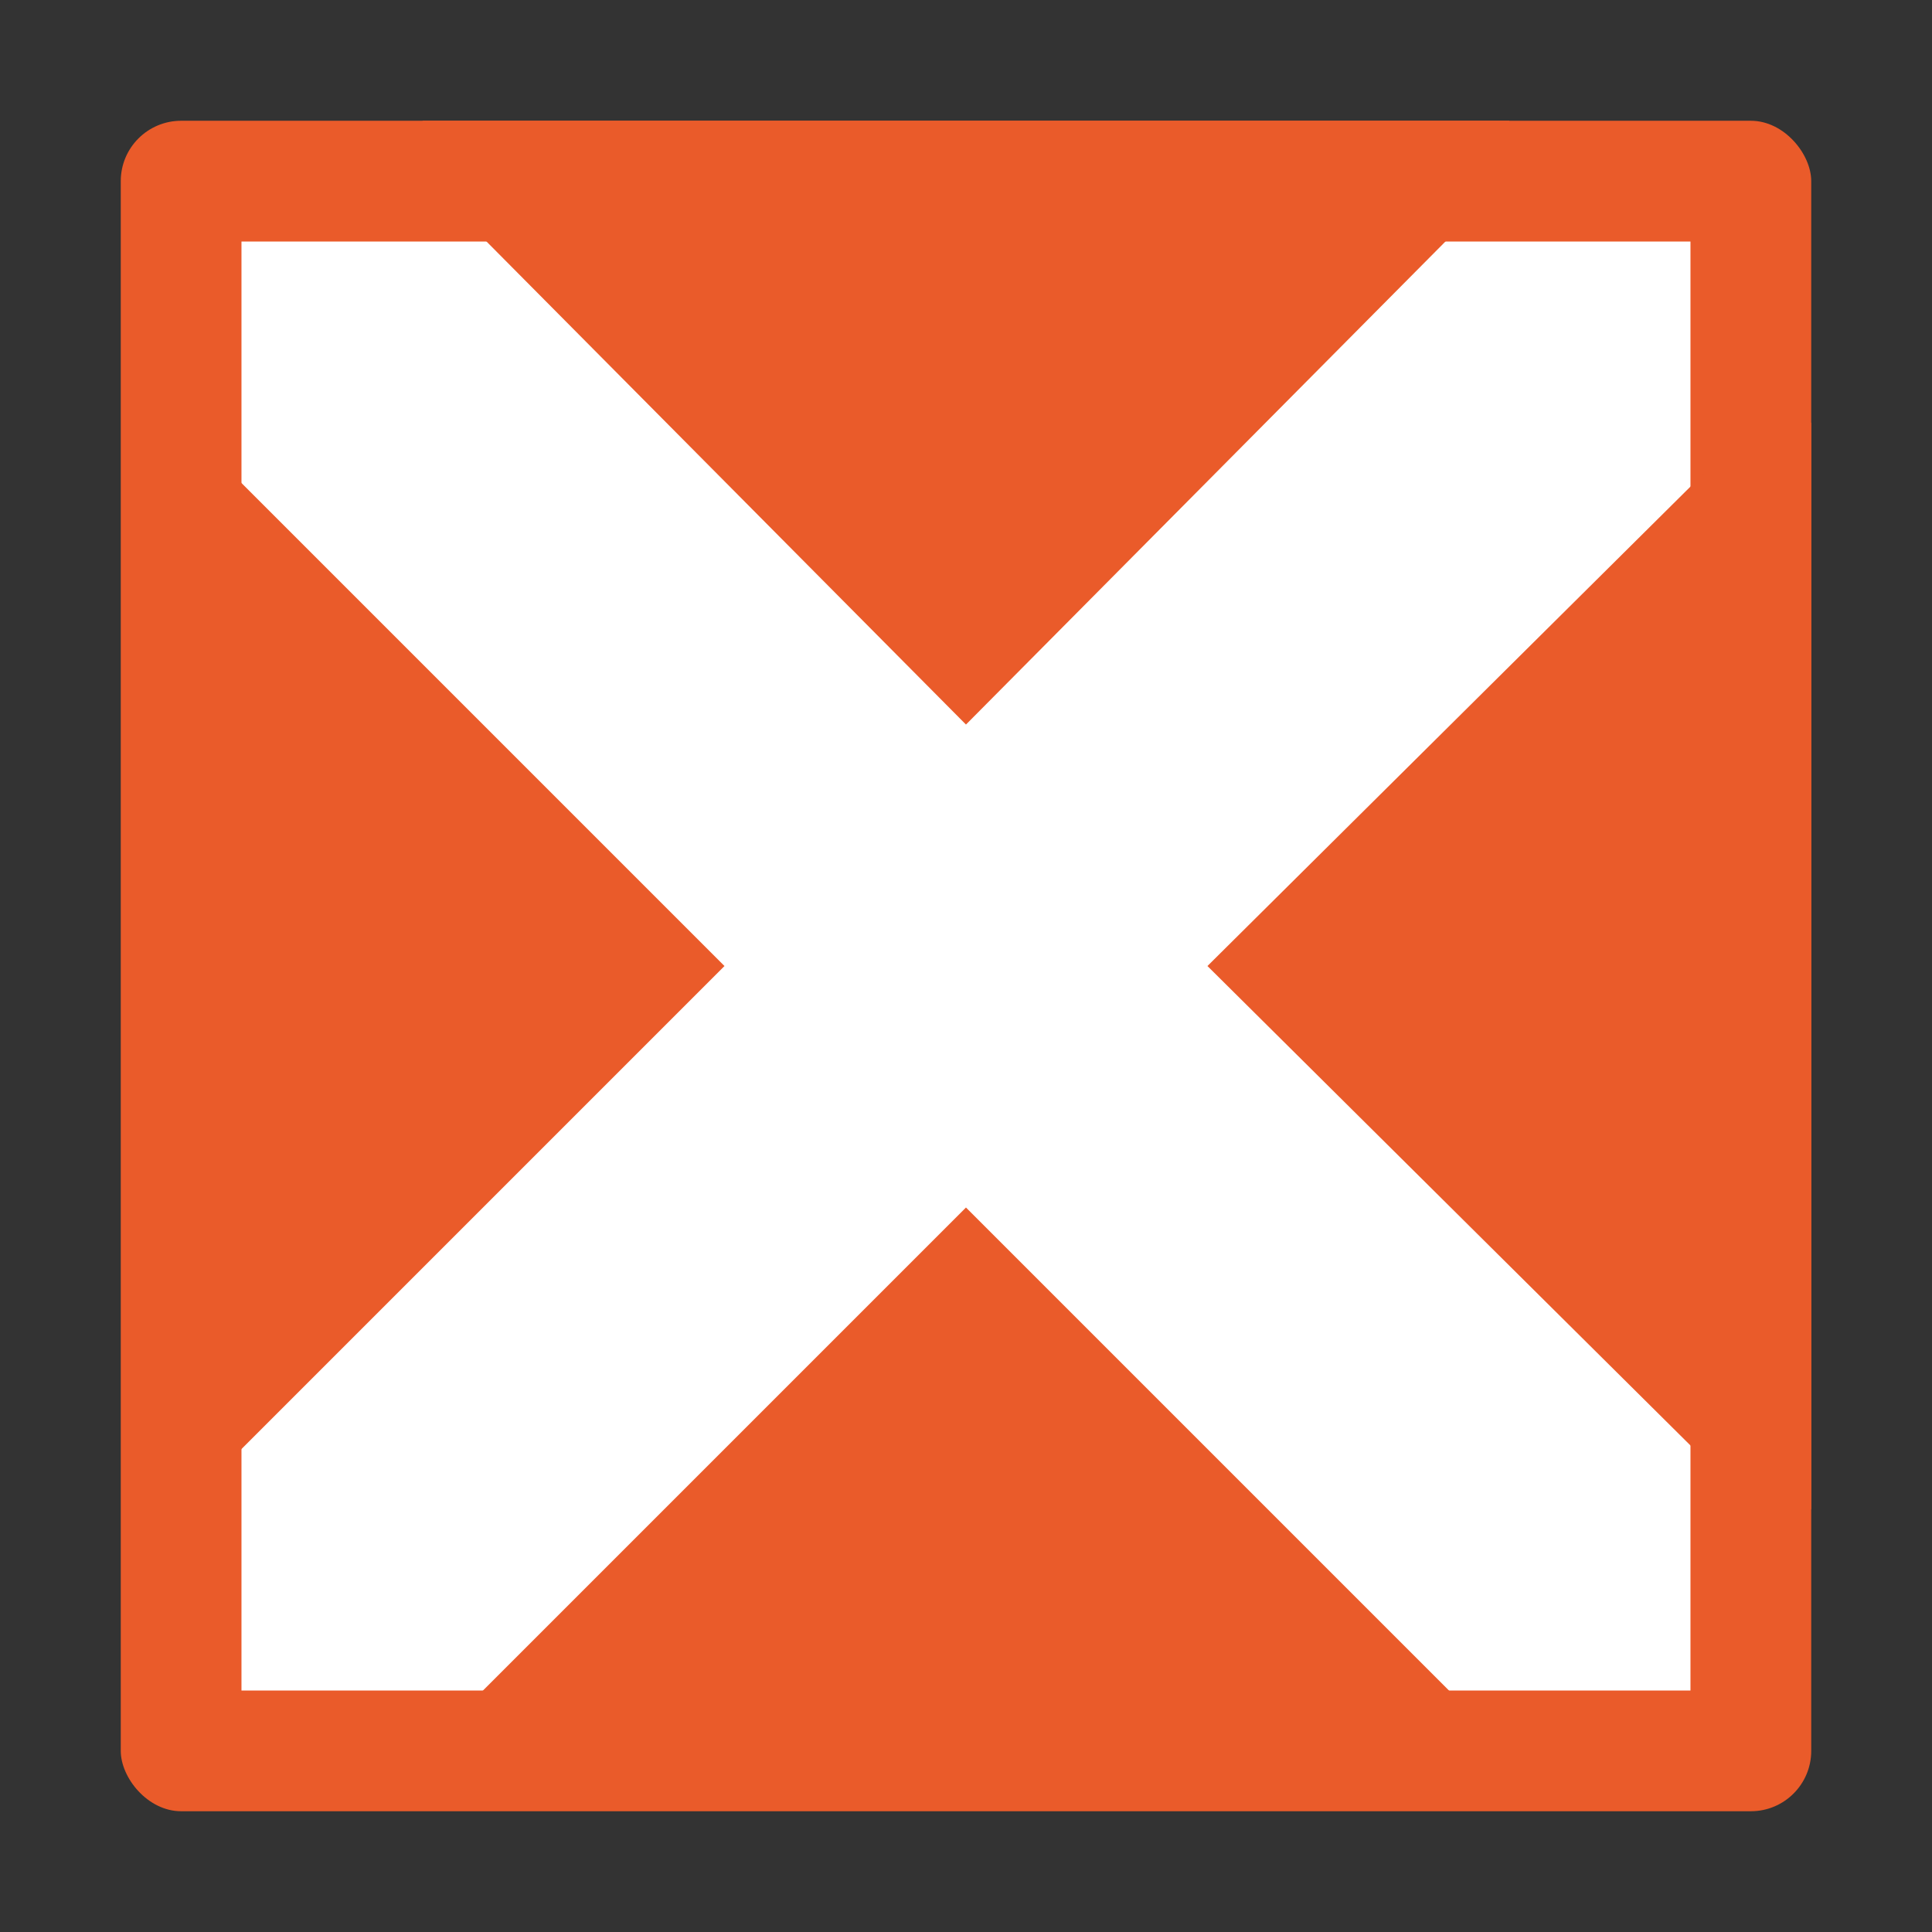
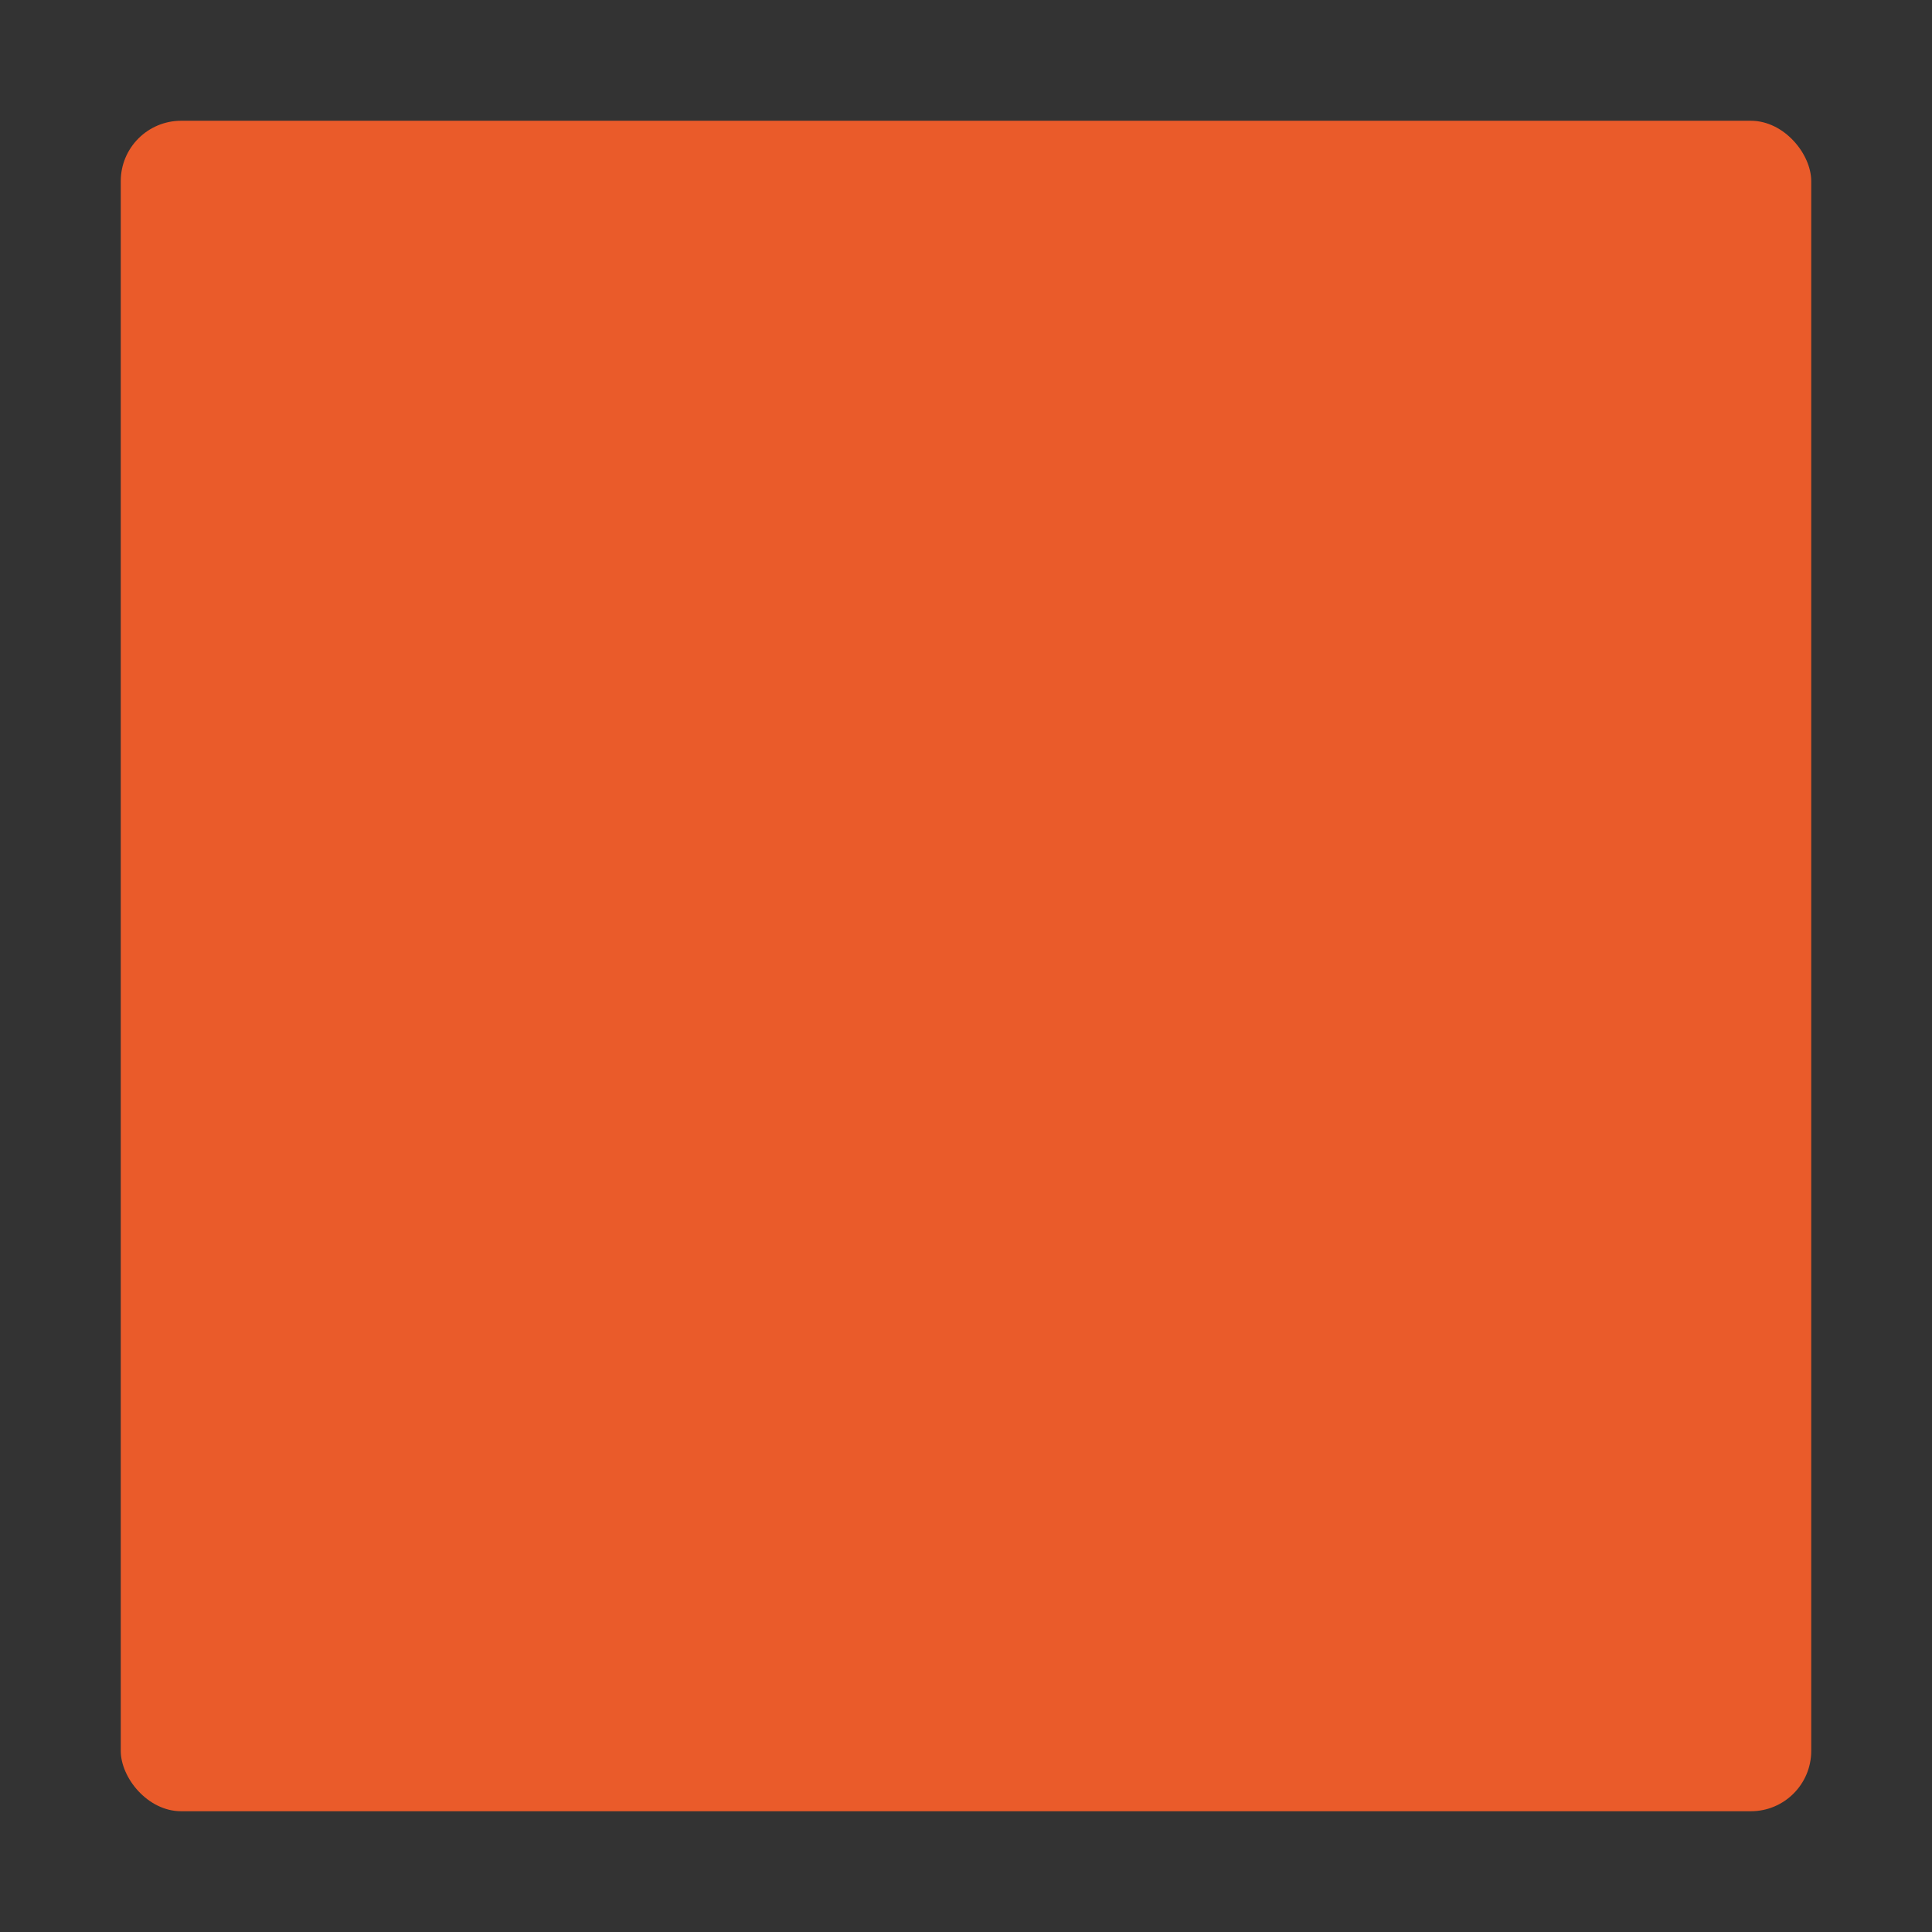
<svg xmlns="http://www.w3.org/2000/svg" xmlns:ns1="http://www.inkscape.org/namespaces/inkscape" xmlns:ns2="http://sodipodi.sourceforge.net/DTD/sodipodi-0.dtd" width="128" height="128" viewBox="0 0 33.867 33.867" version="1.1" id="svg2634" ns1:version="1.1 (c4e8f9ed74, 2021-05-24)" ns2:docname="dosbox.svg">
  <rect x="0" y="0" width="33.867" height="33.867" fill="#333333" stroke="none" />
  <title id="title3250">Boston Icons</title>
  <defs id="defs2628" />
  <ns2:namedview id="base" pagecolor="#ffffff" bordercolor="#00ffed" borderopacity="1" ns1:pageopacity="1" ns1:pageshadow="2" ns1:zoom="5.6831687" ns1:cx="57.978219" ns1:cy="67.831877" ns1:document-units="px" ns1:current-layer="layer1" showgrid="false" showguides="false" ns1:guide-bbox="true" fit-margin-top="0" fit-margin-left="0" fit-margin-right="0" fit-margin-bottom="0" ns1:window-width="1920" ns1:window-height="1011" ns1:window-x="0" ns1:window-y="32" ns1:window-maximized="1" units="px" ns1:pagecheckerboard="0">
    <ns1:grid type="xygrid" id="grid3182" spacingx="0.529" spacingy="0.529" empspacing="4" originx="-82.55" originy="-127" dotted="false" />
    <ns2:guide position="-4.268358e-06,27.517" orientation="1,0" id="guide3216" ns1:locked="false" />
    <ns2:guide position="3.704,33.867" orientation="0,1" id="guide3218" ns1:locked="false" />
    <ns2:guide position="33.867,24.871" orientation="1,0" id="guide3220" ns1:locked="false" />
    <ns2:guide position="32.279,-4.1479283e-06" orientation="0,1" id="guide3222" ns1:locked="false" />
    <ns2:guide position="15.346,32.808" orientation="0,1" id="guide3224" ns1:locked="false" />
    <ns2:guide position="-4.763,1.058" orientation="0,1" id="guide3226" ns1:locked="false" />
    <ns2:guide position="1.058,17.462" orientation="1,0" id="guide3228" ns1:locked="false" />
    <ns2:guide position="32.808,20.108" orientation="1,0" id="guide3230" ns1:locked="false" />
    <ns2:guide position="15.875,31.75" orientation="0,1" id="guide3232" ns1:locked="false" />
    <ns2:guide position="2.117,24.871" orientation="1,0" id="guide3234" ns1:locked="false" />
    <ns2:guide position="3.175,25.4" orientation="1,0" id="guide3236" ns1:locked="false" />
    <ns2:guide position="16.933,19.579" orientation="-1,-1.5118114e-08" id="guide3238" ns1:locked="false" />
    <ns2:guide position="30.692,24.342" orientation="1,0" id="guide3242" ns1:locked="false" />
    <ns2:guide position="31.75,21.696" orientation="1,0" id="guide3244" ns1:locked="false" />
    <ns2:guide position="21.696,2.117" orientation="0,1" id="guide3246" ns1:locked="false" />
    <ns2:guide position="16.404,3.175" orientation="0,1" id="guide3248" ns1:locked="false" />
    <ns2:guide position="26.987,30.162" orientation="0,1" id="guide843" ns1:locked="false" />
    <ns2:guide position="13.758,16.933" orientation="0,1" id="guide845" ns1:locked="false" />
    <ns2:guide position="18.521,7.408" orientation="0,1" id="guide4768" ns1:locked="false" />
    <ns2:guide position="7.408,7.937" orientation="1,0" id="guide4770" ns1:locked="false" />
    <ns2:guide position="26.458,22.754" orientation="1,0" id="guide4772" ns1:locked="false" />
    <ns2:guide position="17.462,26.458" orientation="0,1" id="guide4774" ns1:locked="false" />
  </ns2:namedview>
  <g ns1:label="Capa 1" ns1:groupmode="layer" id="layer1" transform="translate(-82.55,-136.133)">
    <g id="g4770">
      <g id="g4781">
        <rect style="opacity:1;fill:#ea5b2a;fill-opacity:1;fill-rule:nonzero;stroke:none;stroke-width:0.101;stroke-linecap:square;stroke-linejoin:bevel;stroke-miterlimit:4;stroke-dasharray:none;stroke-dashoffset:35;stroke-opacity:1" id="rect5089" width="29.633" height="29.633" x="84.667" y="138.25" ry="1.058" rx="1.058" />
-         <rect style="opacity:1;fill:#ffffff;fill-opacity:1;fill-rule:nonzero;stroke:none;stroke-width:0.101;stroke-linecap:square;stroke-linejoin:bevel;stroke-miterlimit:4;stroke-dasharray:none;stroke-dashoffset:35;stroke-opacity:1" id="rect4898" width="25.4" height="25.4" x="86.783" y="140.367" />
-         <path ns2:nodetypes="cccccccccccccccccccccccc" style="fill:#ea5b2a;fill-opacity:1;stroke:none;stroke-width:0.247px;stroke-linecap:butt;stroke-linejoin:miter;stroke-opacity:1" d="m 89.958,138.25 v 0.988 l 9.525,9.596 9.525,-9.596 v -0.988 z m -5.221,5.292 v 19.05 H 85.725 l 9.525,-9.525 -9.525,-9.525 z m 28.575,0 -9.596,9.525 9.596,9.525 H 114.3 v -19.05 z m -13.829,13.758 -9.525,9.525 v 0.988 h 19.05 v -0.988 z" id="path4900-3-7" ns1:connector-curvature="0" />
      </g>
    </g>
  </g>
</svg>